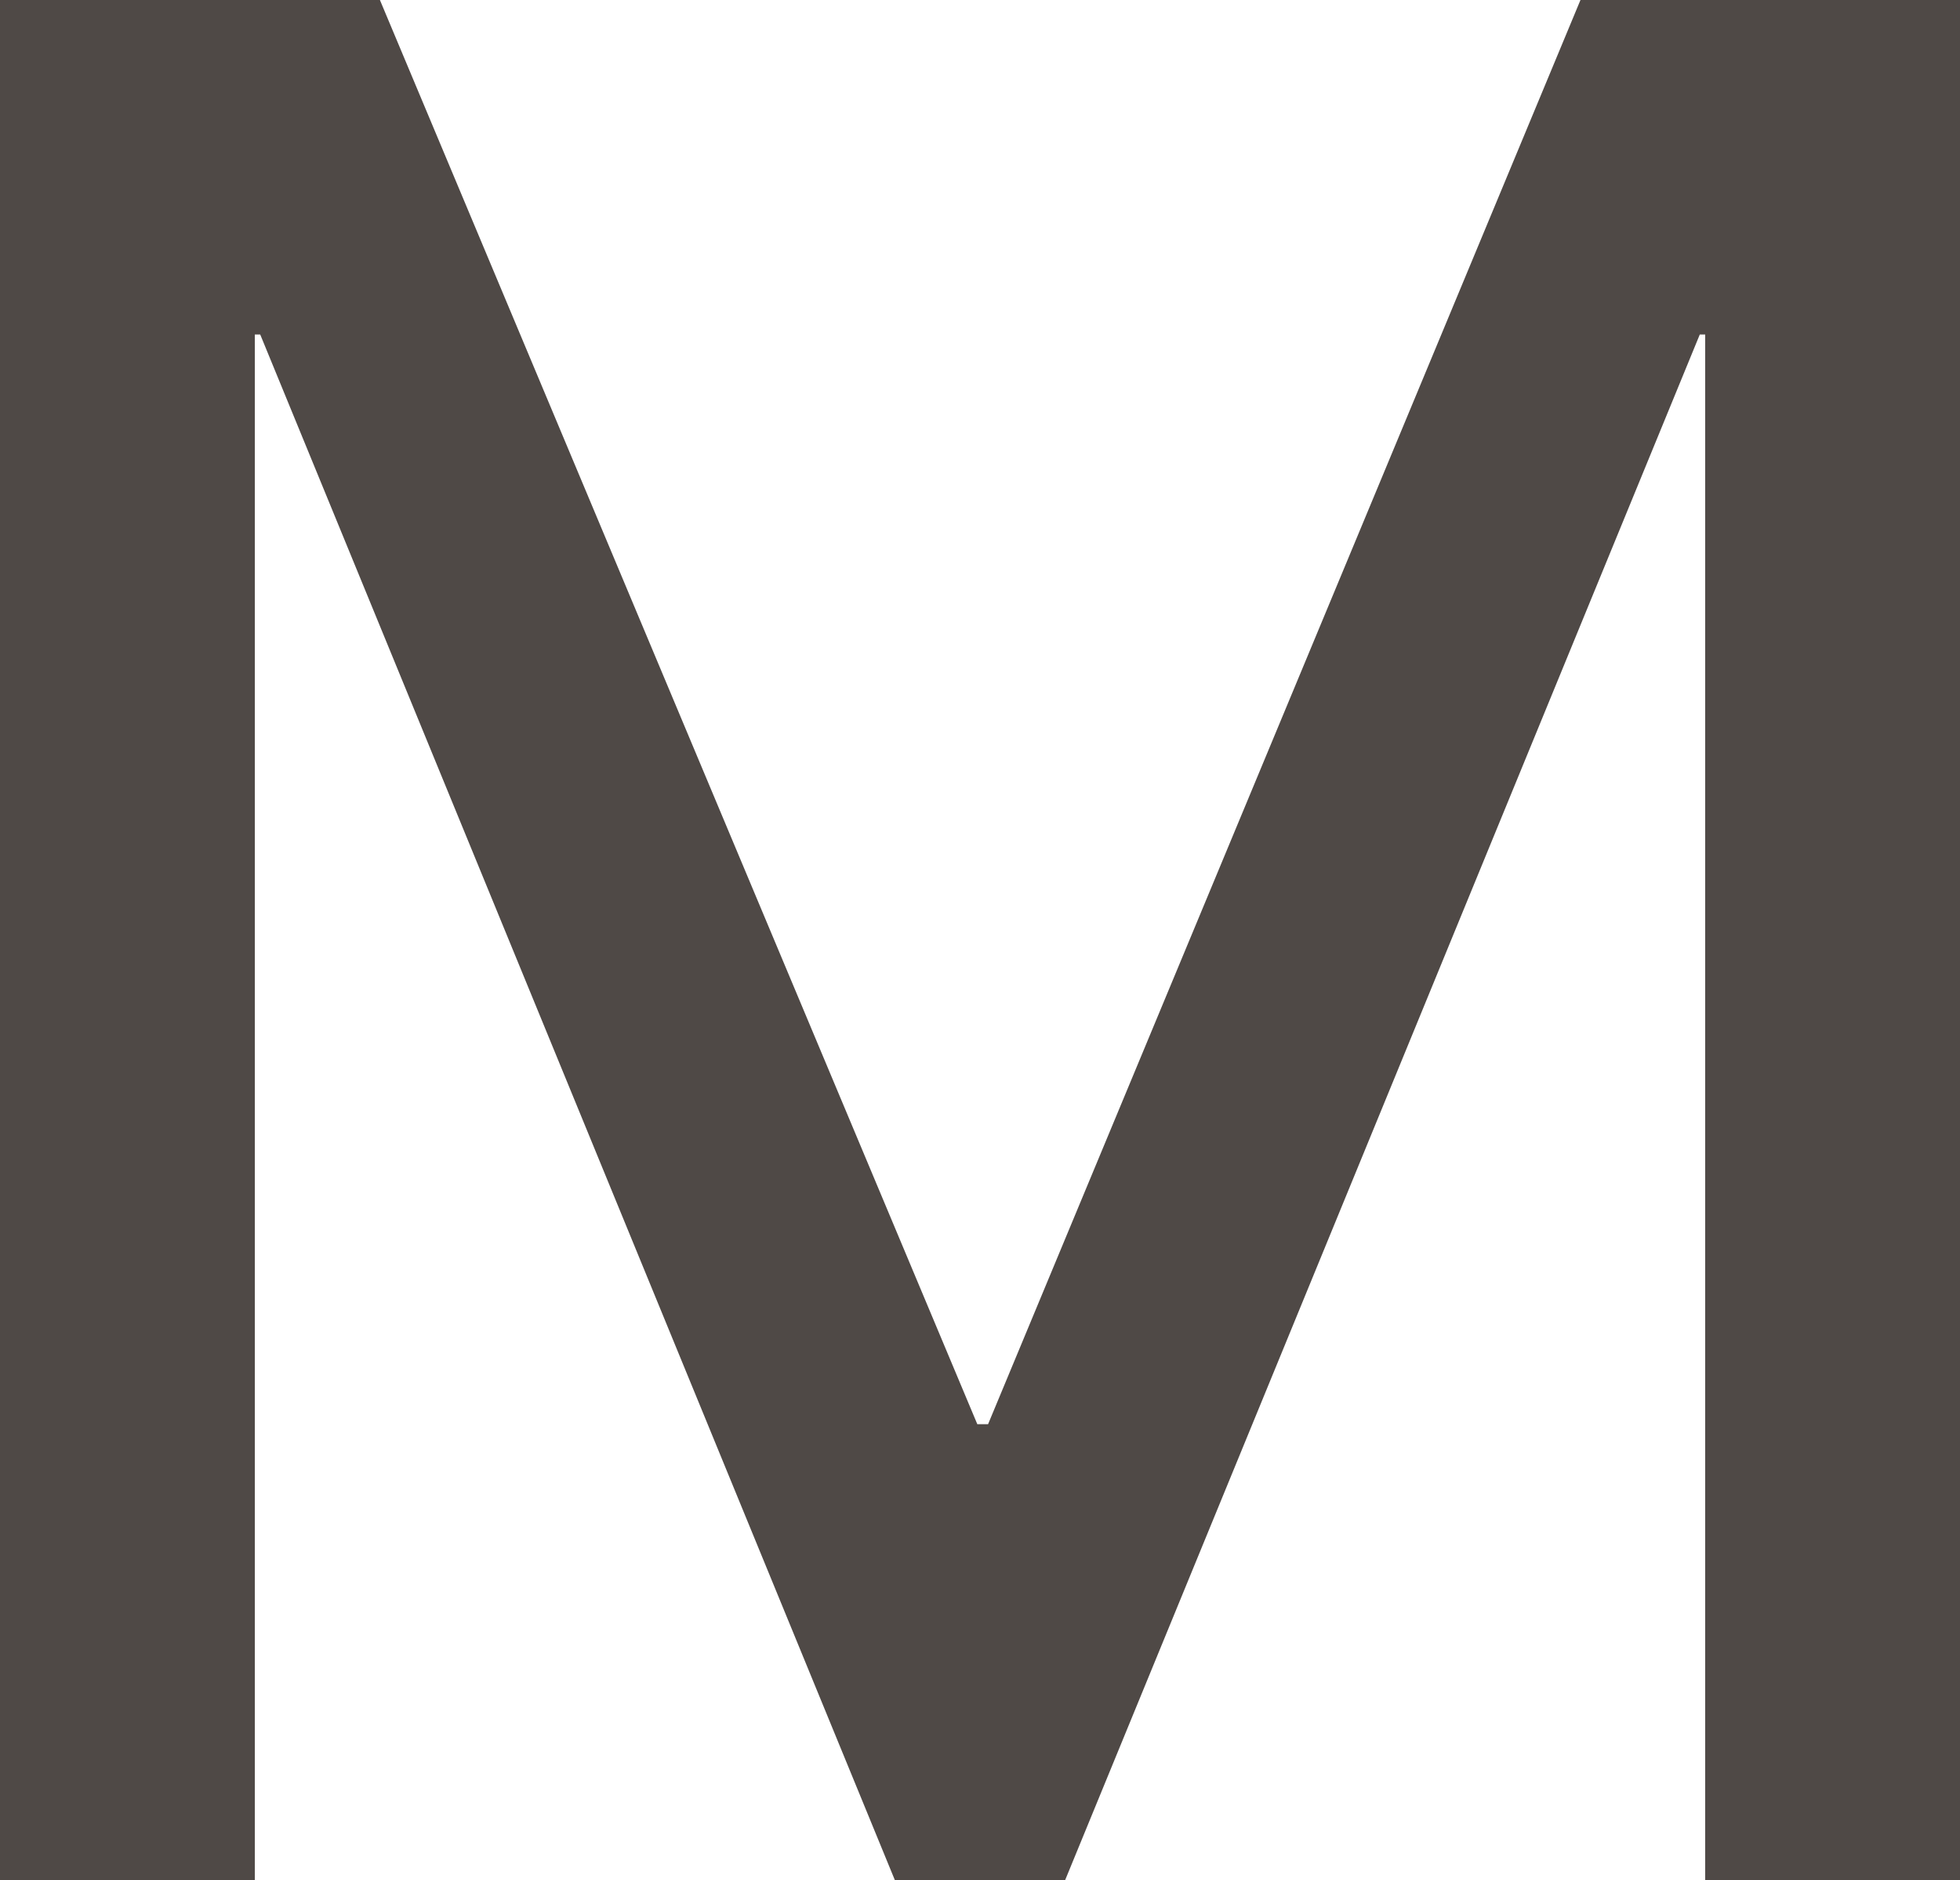
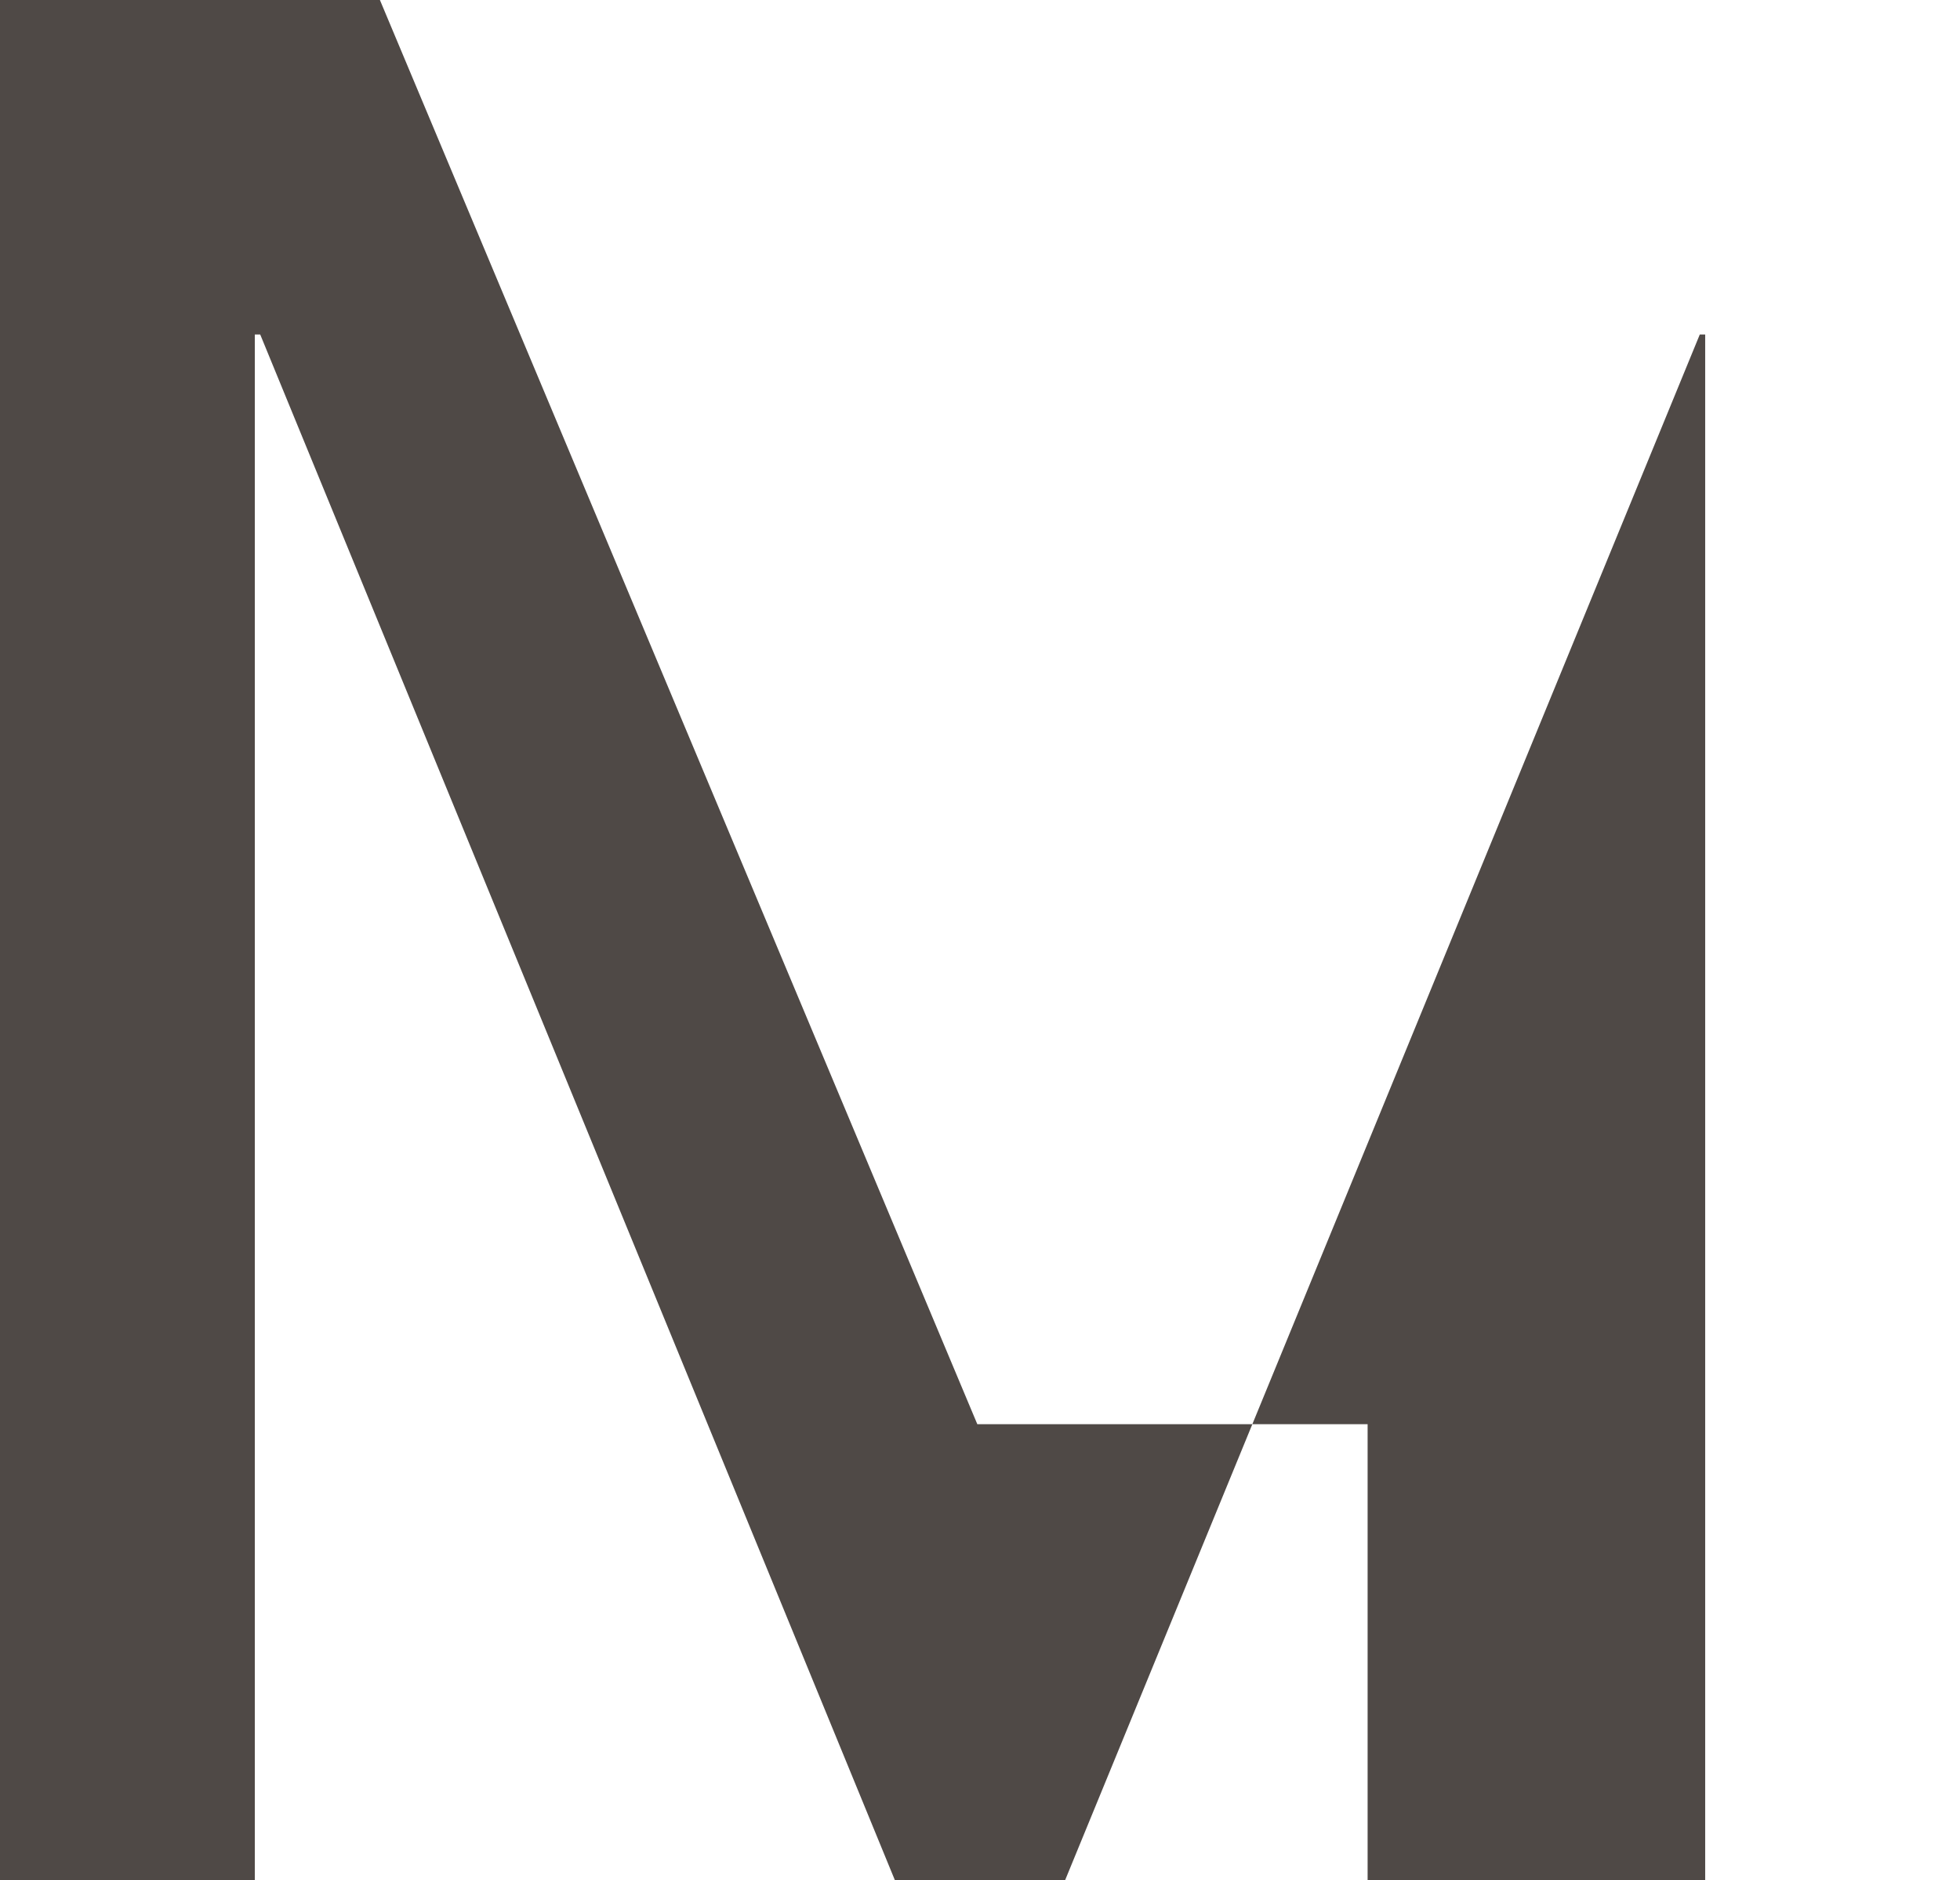
<svg xmlns="http://www.w3.org/2000/svg" viewBox="0 0 50.92 48.85">
  <defs>
    <style>.cls-1{fill:#4f4946;}</style>
  </defs>
  <g id="レイヤー_2" data-name="レイヤー 2">
    <g id="design">
-       <path class="cls-1" d="M0,0H9.87L25.39,37h.28L41.06,0h9.86V48.85H44.3V8.69h-.14L27.67,48.85H23.25L6.76,8.69H6.62V48.85H0Z" />
+       <path class="cls-1" d="M0,0H9.87L25.39,37h.28h9.86V48.85H44.3V8.69h-.14L27.67,48.85H23.25L6.76,8.69H6.62V48.85H0Z" />
    </g>
  </g>
</svg>